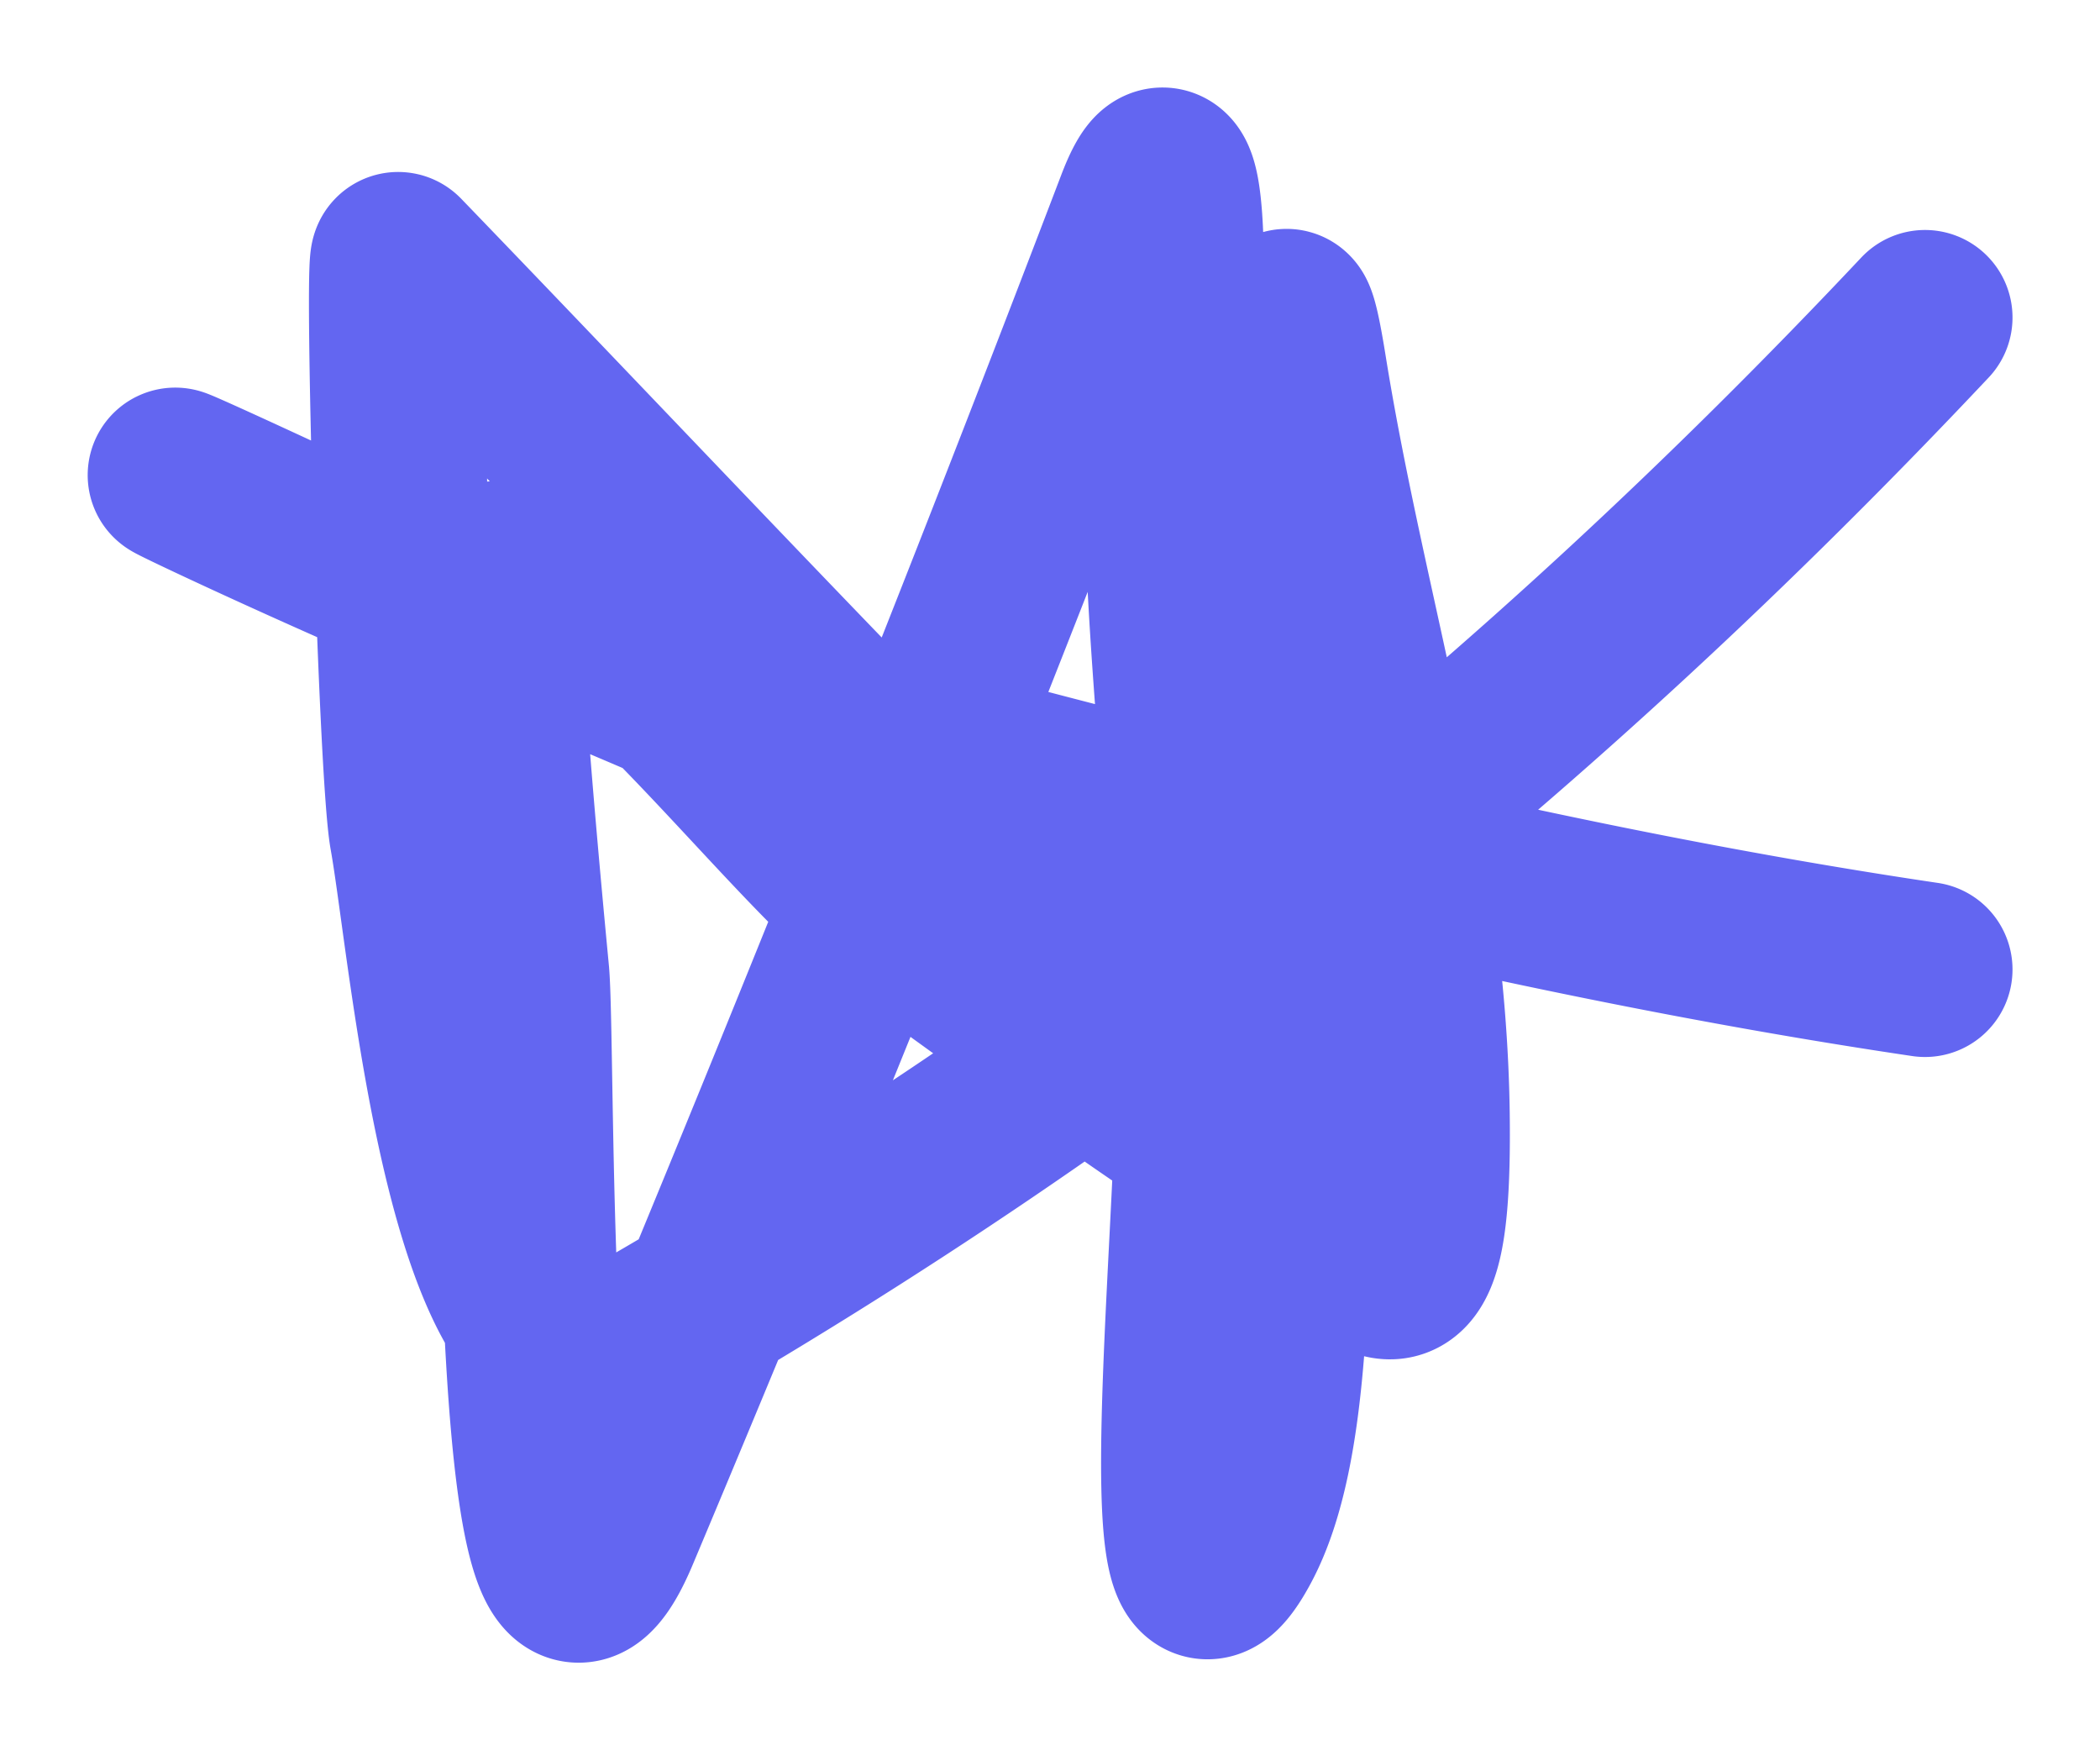
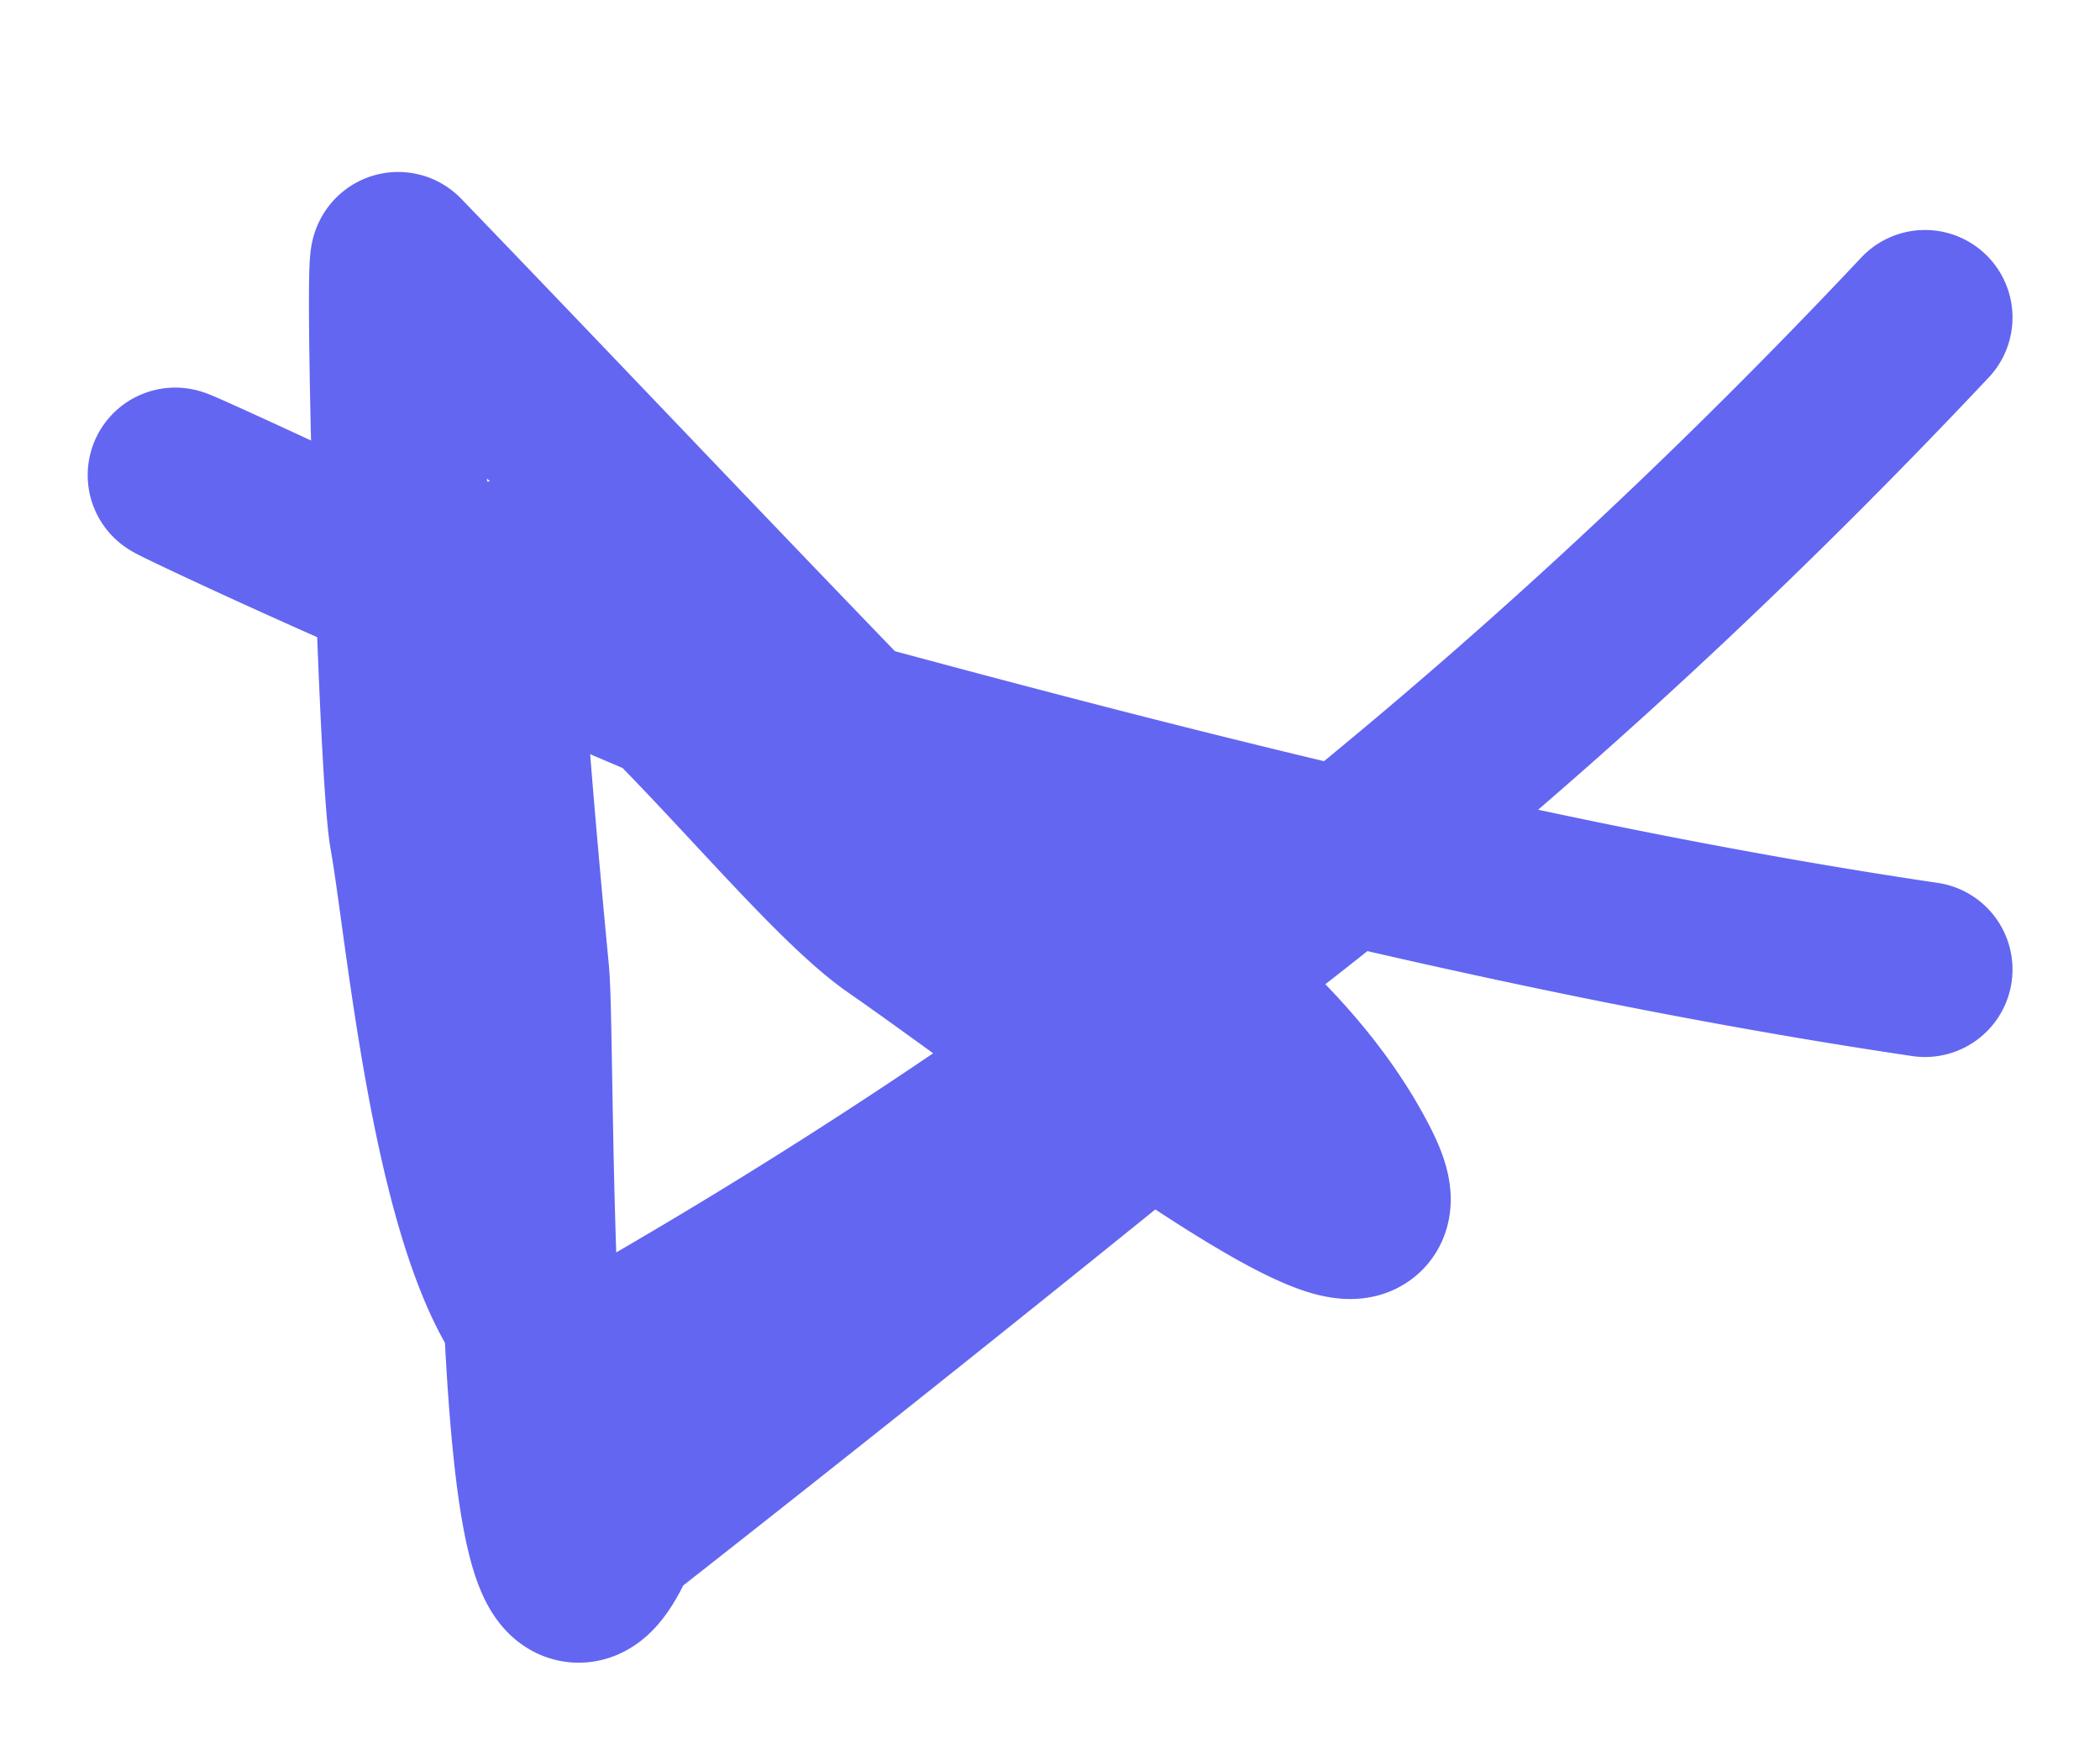
<svg xmlns="http://www.w3.org/2000/svg" width="12" height="10" viewBox="0 0 12 10" fill="none">
-   <path d="M11 1.814C8.793 4.159 6.377 6.098 3.592 7.692c-.873.5-1.087-2.241-1.21-2.925-.064-.357-.146-3.325-.106-3.284C3.763 3.025 5.24 4.609 6.784 6.119c.938.917 1.365 1.92 1.343.248-.019-1.49-.472-2.816-.704-4.263-.239-1.484.055 3.013-.067 4.512-.049.603-.013 1.646-.306 2.193-.49.915-.122-2.087-.173-3.132-.05-1.014-.176-2.019-.186-3.035-.002-.183.14-2.253-.16-1.463A242.642 242.642 0 013.5 8.74c-.544 1.303-.478-2.698-.518-3.173-.009-.098-.226-2.326-.147-2.318.614.058 1.743 1.628 2.301 2.014.812.562 3.05 2.302 2.593 1.408-.866-1.697-4.072-2.724-5.652-3.463-2.8-1.31.635.372 1.636.648C6.086 4.51 8.57 5.179 11 5.539" stroke="#6366f1" stroke-linecap="round" />
+   <path d="M11 1.814C8.793 4.159 6.377 6.098 3.592 7.692c-.873.5-1.087-2.241-1.21-2.925-.064-.357-.146-3.325-.106-3.284C3.763 3.025 5.24 4.609 6.784 6.119A242.642 242.642 0 013.5 8.74c-.544 1.303-.478-2.698-.518-3.173-.009-.098-.226-2.326-.147-2.318.614.058 1.743 1.628 2.301 2.014.812.562 3.05 2.302 2.593 1.408-.866-1.697-4.072-2.724-5.652-3.463-2.8-1.31.635.372 1.636.648C6.086 4.51 8.57 5.179 11 5.539" stroke="#6366f1" stroke-linecap="round" />
</svg>